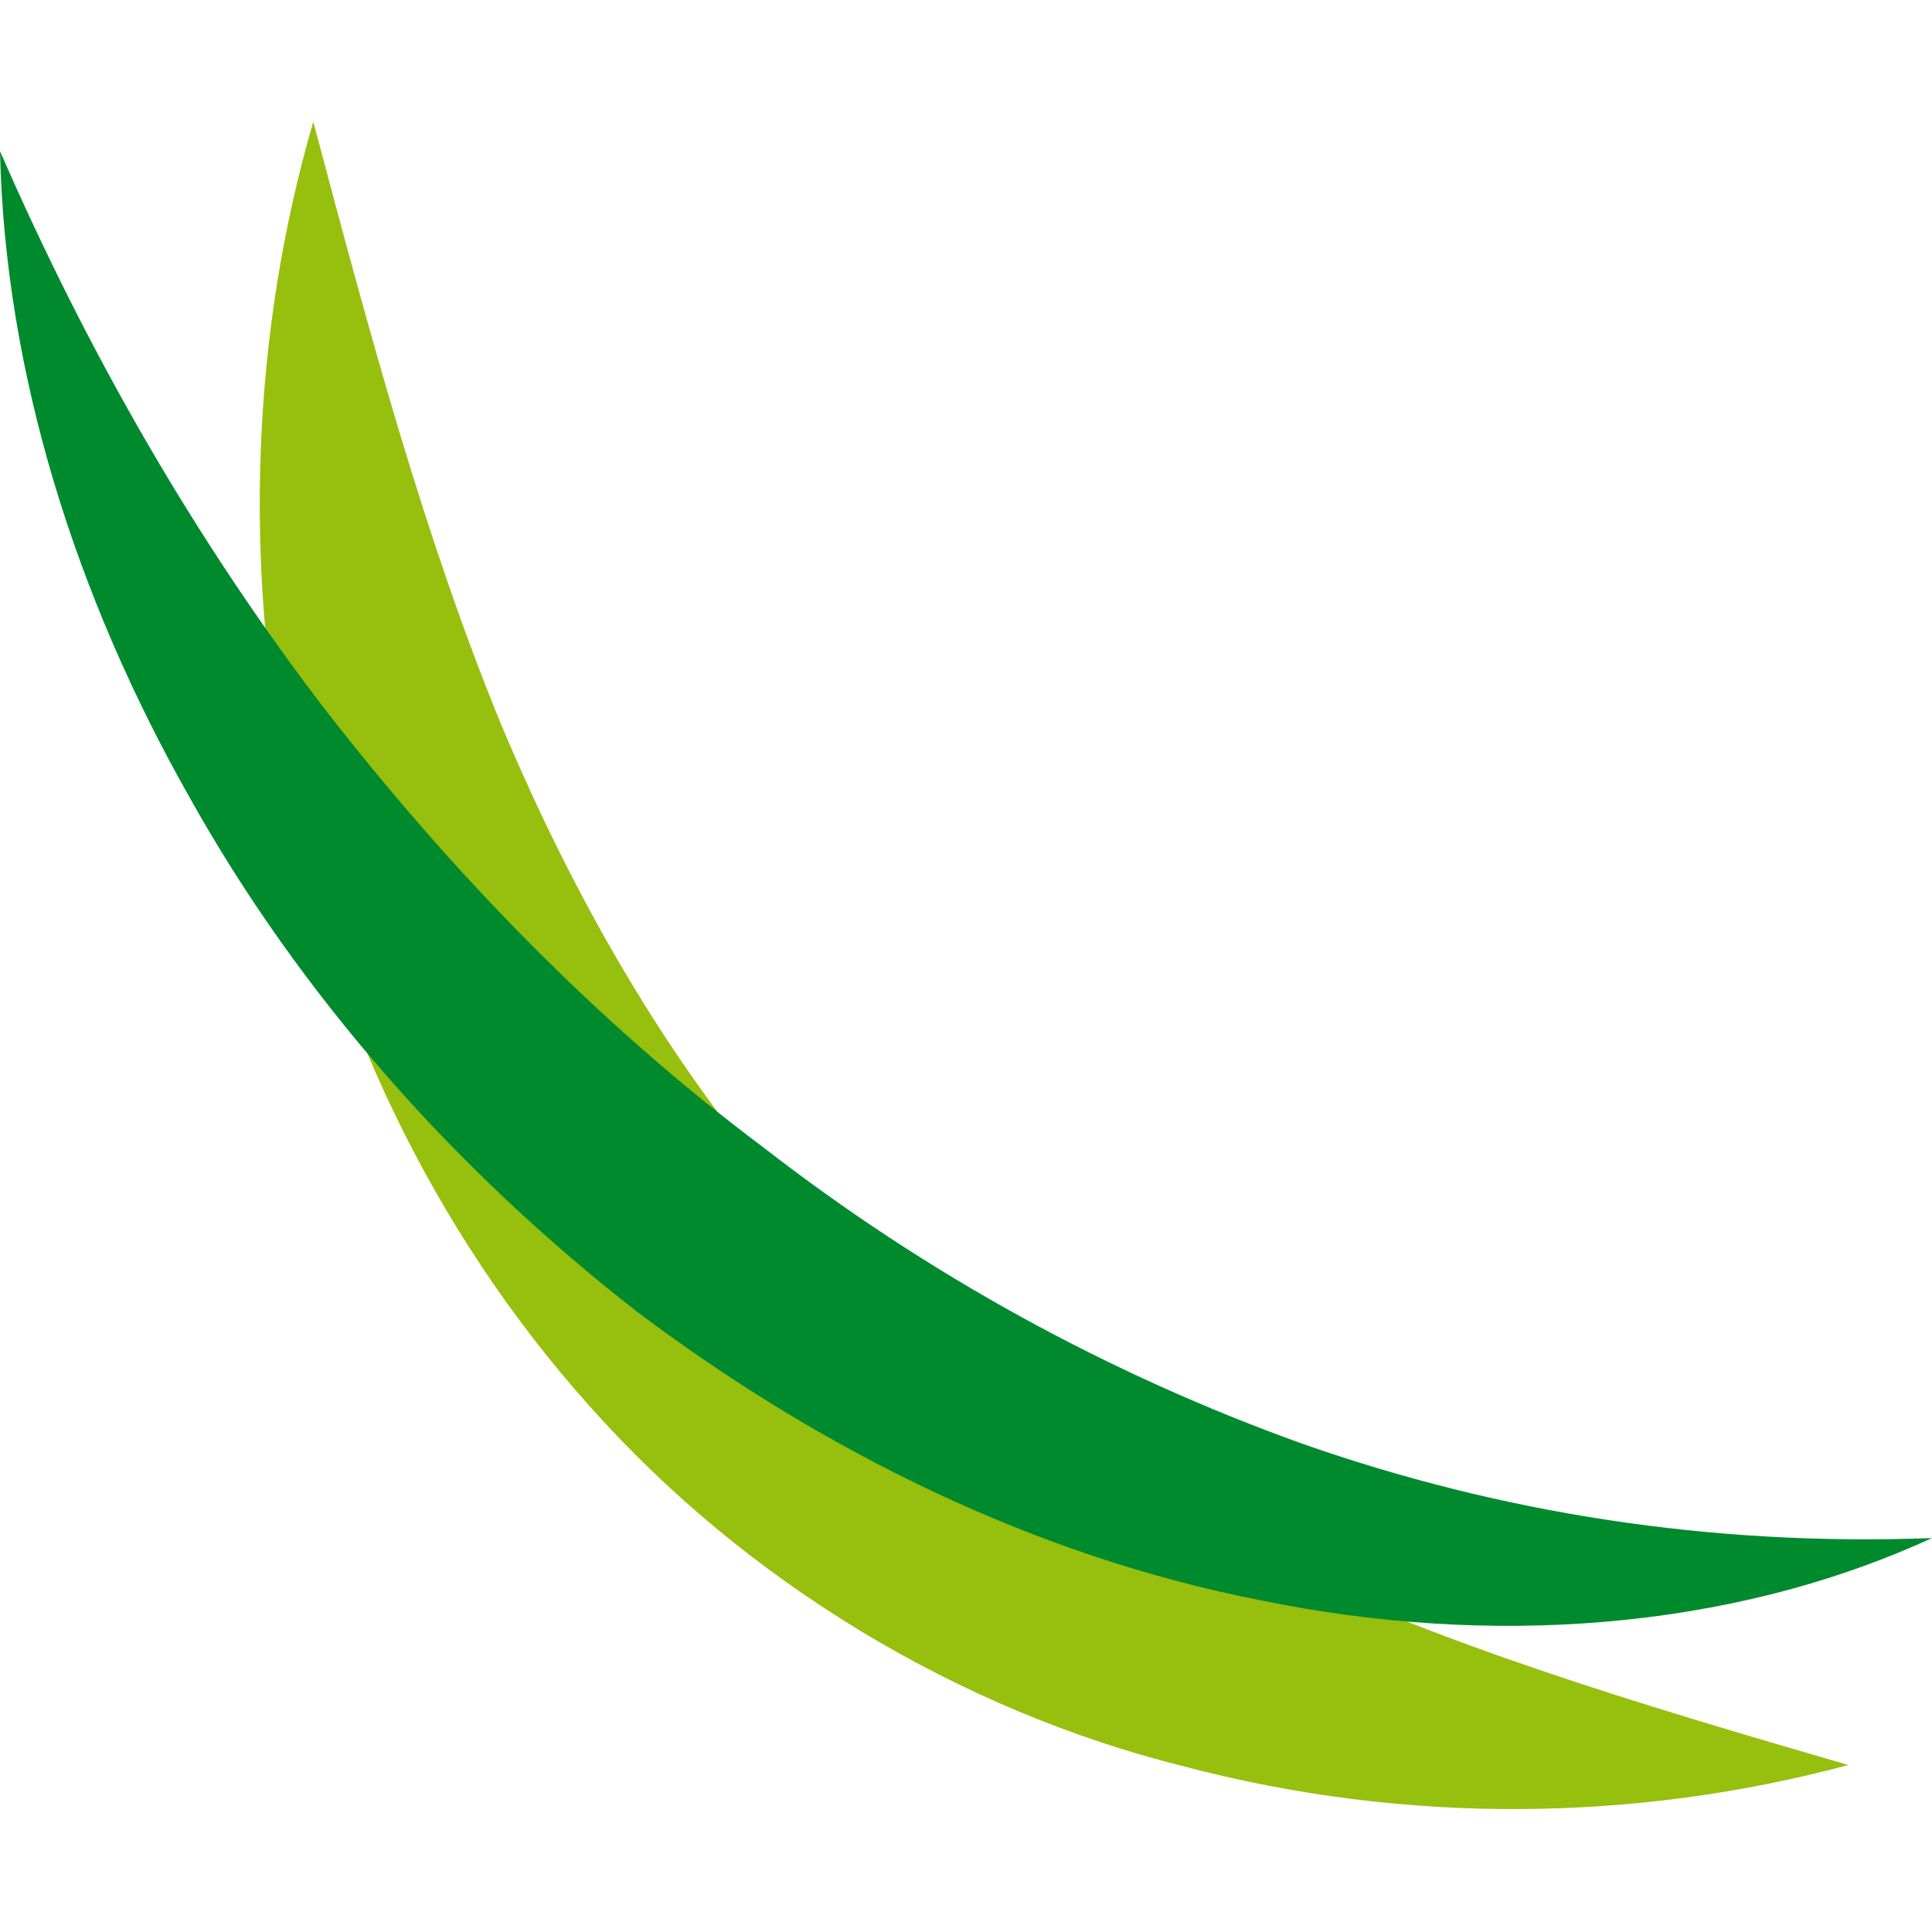
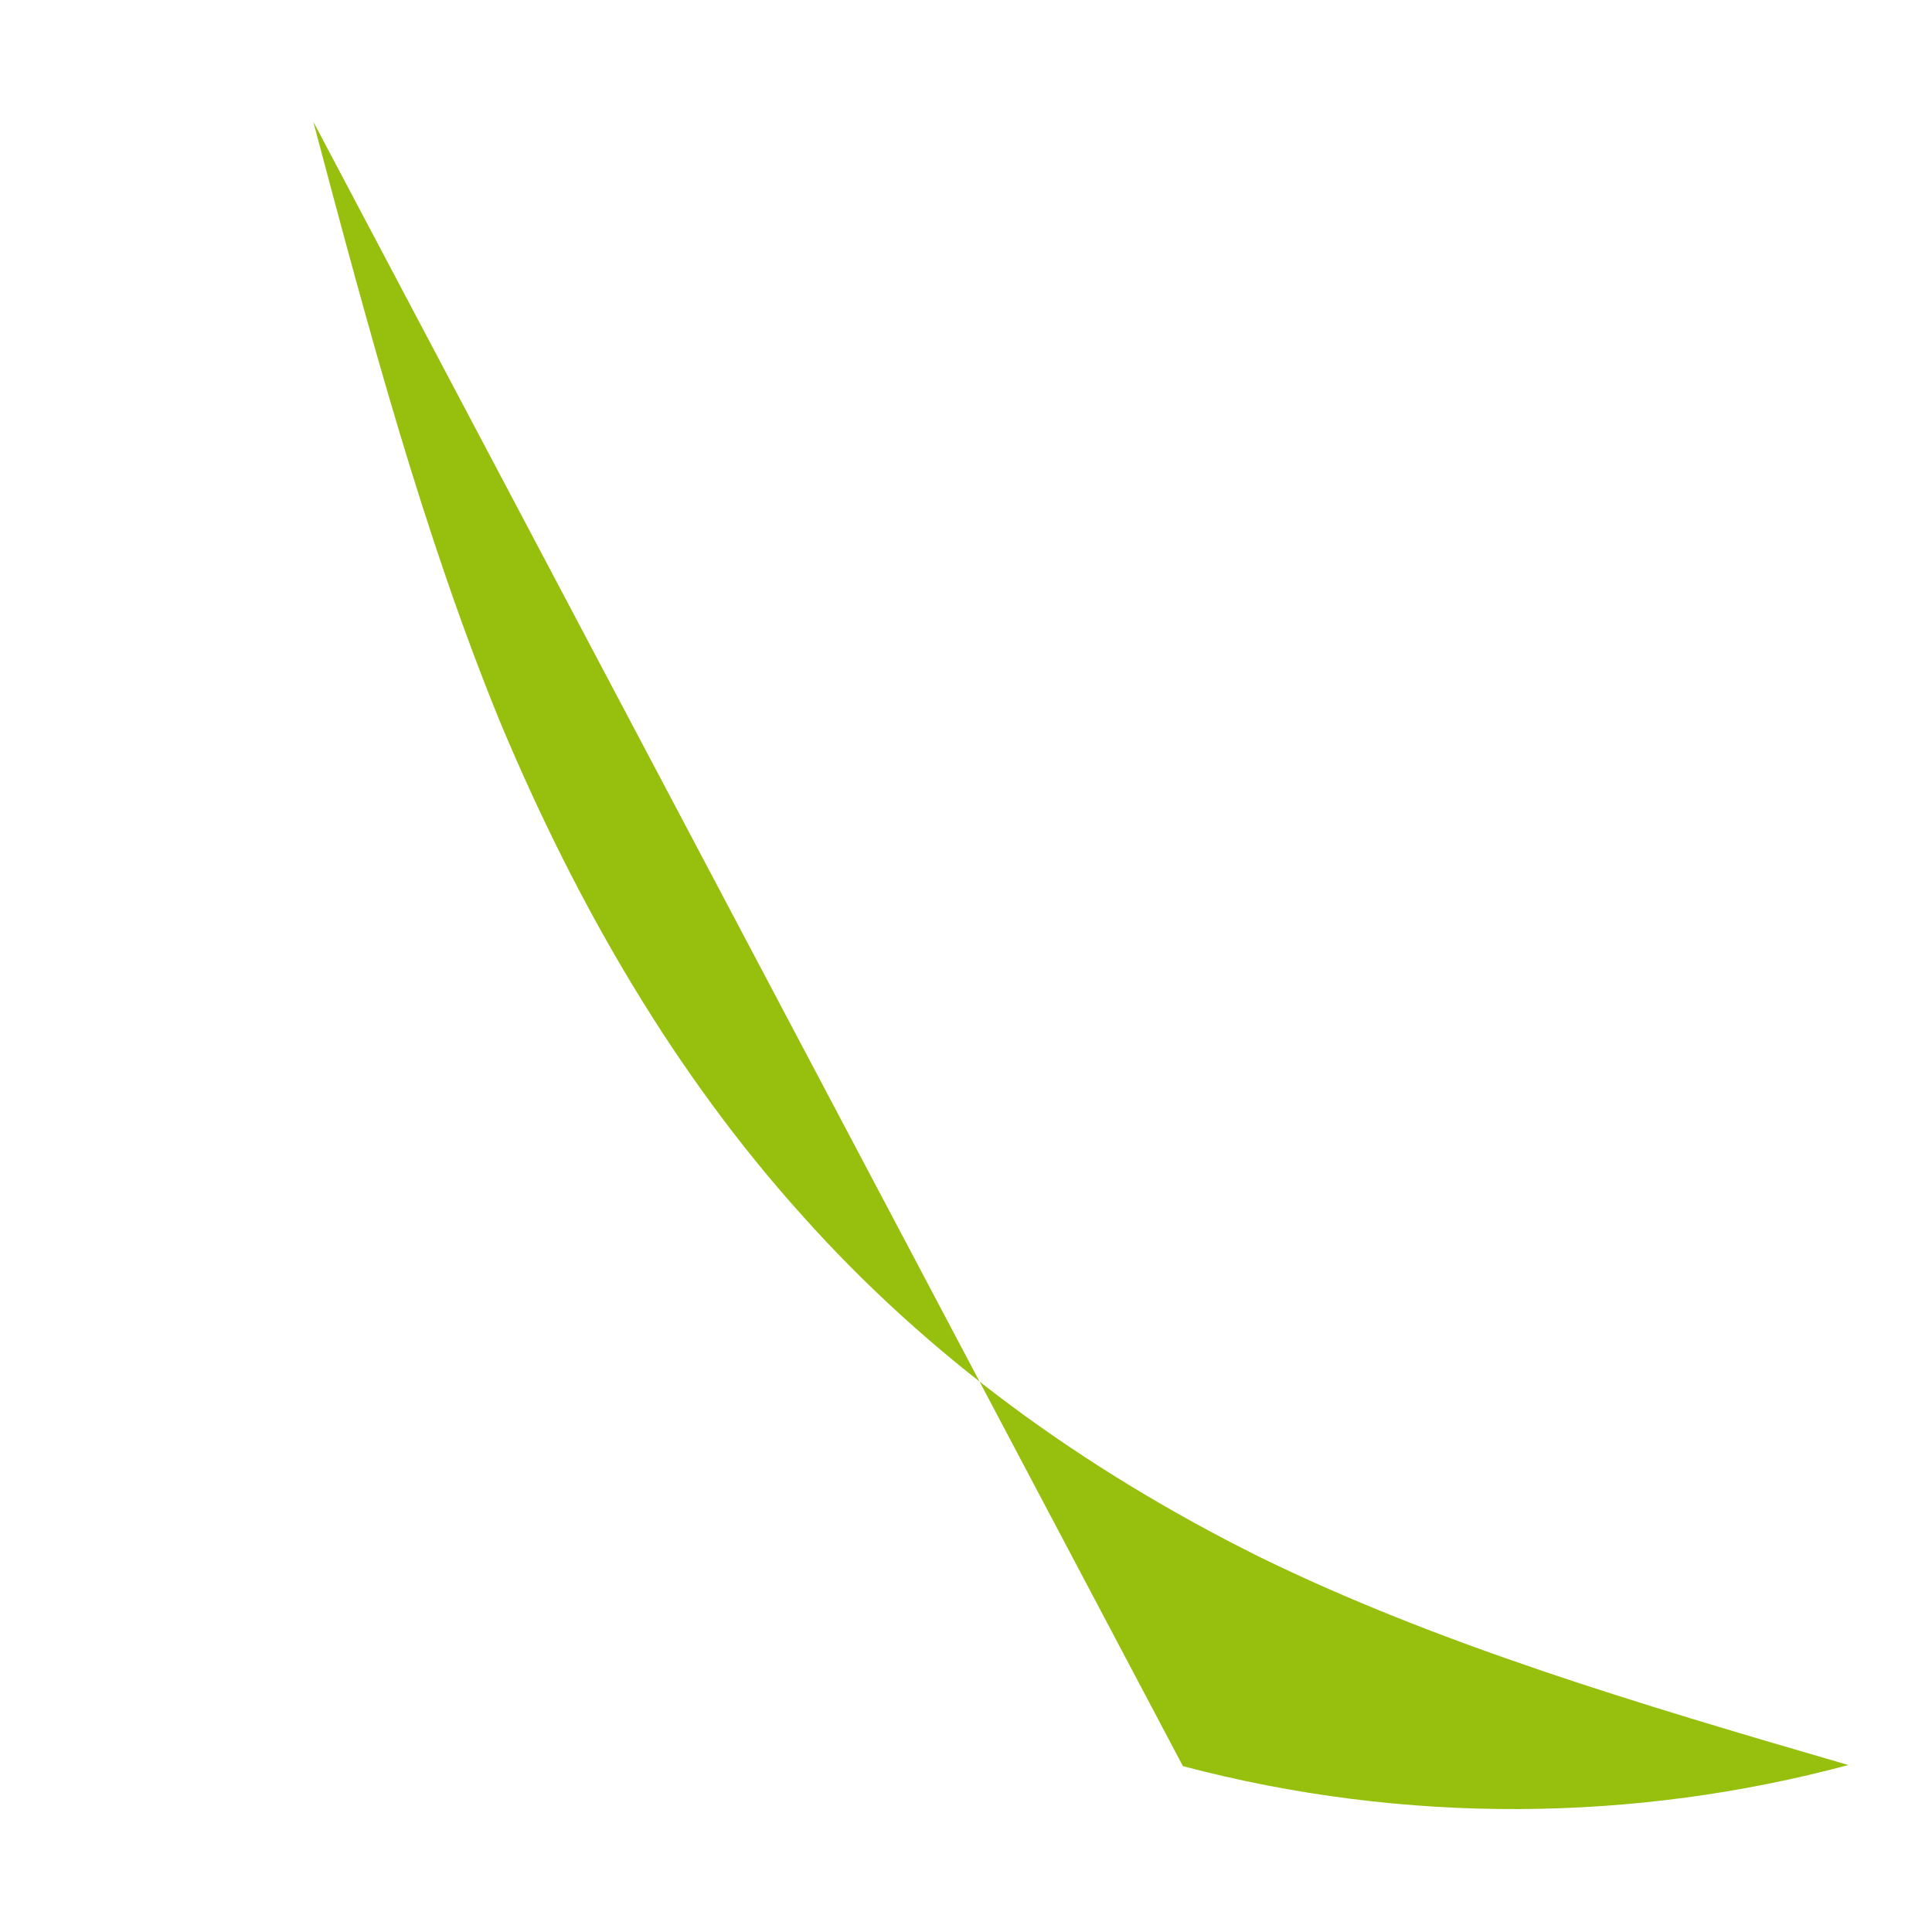
<svg xmlns="http://www.w3.org/2000/svg" xmlns:ns1="http://www.inkscape.org/namespaces/inkscape" xmlns:ns2="http://sodipodi.sourceforge.net/DTD/sodipodi-0.dtd" version="1.1" id="Ebene_1" x="0px" y="0px" viewBox="0 0 500 500" enable-background="new 0 0 56.381 14.467" xml:space="preserve" ns1:version="0.48.4 r9939" width="100%" height="100%" ns2:docname="C:\Users\sebert\Google Drive\PRODANA\Website\2017 Logos neu V12 final_Zeichenfläche GROUP.svg">
  <defs id="defs41" />
  <ns2:namedview pagecolor="#ffffff" bordercolor="#666666" borderopacity="1" objecttolerance="10" gridtolerance="10" guidetolerance="10" ns1:pageopacity="0" ns1:pageshadow="2" ns1:window-width="1920" ns1:window-height="1004" id="namedview39" showgrid="false" fit-margin-top="0" fit-margin-left="0" fit-margin-right="0" fit-margin-bottom="0" ns1:zoom="0.6599994" ns1:cx="-313.84677" ns1:cy="329.98897" ns1:window-x="1276" ns1:window-y="-4" ns1:window-maximized="1" ns1:current-layer="Ebene_1" />
  <g id="g3020" transform="matrix(31.82,0,0,31.82,-2.629064e-6,-15441.819)">
    <g transform="translate(-0.221,485.951)" id="g31">
-       <path style="fill:#97bf0d" ns1:connector-curvature="0" id="path33" d="m 2.769,0.325 c 0.461,1.736 0.901,3.37 1.52,4.884 0.631,1.507 1.428,2.871 2.457,4.013 1.023,1.146 2.277,2.059 3.718,2.776 1.448,0.708 3.06,1.19 4.79,1.693 -1.731,0.464 -3.601,0.488 -5.412,0.009 C 8.026,13.246 6.293,12.21 5.012,10.767 3.724,9.327 2.889,7.536 2.556,5.718 2.203,3.901 2.268,2.051 2.769,0.325 z" />
+       <path style="fill:#97bf0d" ns1:connector-curvature="0" id="path33" d="m 2.769,0.325 c 0.461,1.736 0.901,3.37 1.52,4.884 0.631,1.507 1.428,2.871 2.457,4.013 1.023,1.146 2.277,2.059 3.718,2.776 1.448,0.708 3.06,1.19 4.79,1.693 -1.731,0.464 -3.601,0.488 -5.412,0.009 z" />
    </g>
    <g transform="translate(-0.221,485.951)" id="g35">
-       <path style="fill:#008a2e" ns1:connector-curvature="0" id="path37" d="m 0.221,0.565 c 0.724,1.66 1.592,3.163 2.63,4.523 1.046,1.348 2.232,2.571 3.578,3.579 1.327,1.031 2.81,1.847 4.396,2.415 1.593,0.557 3.297,0.831 5.109,0.763 -1.656,0.761 -3.616,0.885 -5.451,0.508 C 8.632,11.993 6.903,11.133 5.406,10.007 3.926,8.855 2.66,7.432 1.755,5.807 0.843,4.194 0.262,2.383 0.221,0.565 z" />
-     </g>
+       </g>
  </g>
</svg>